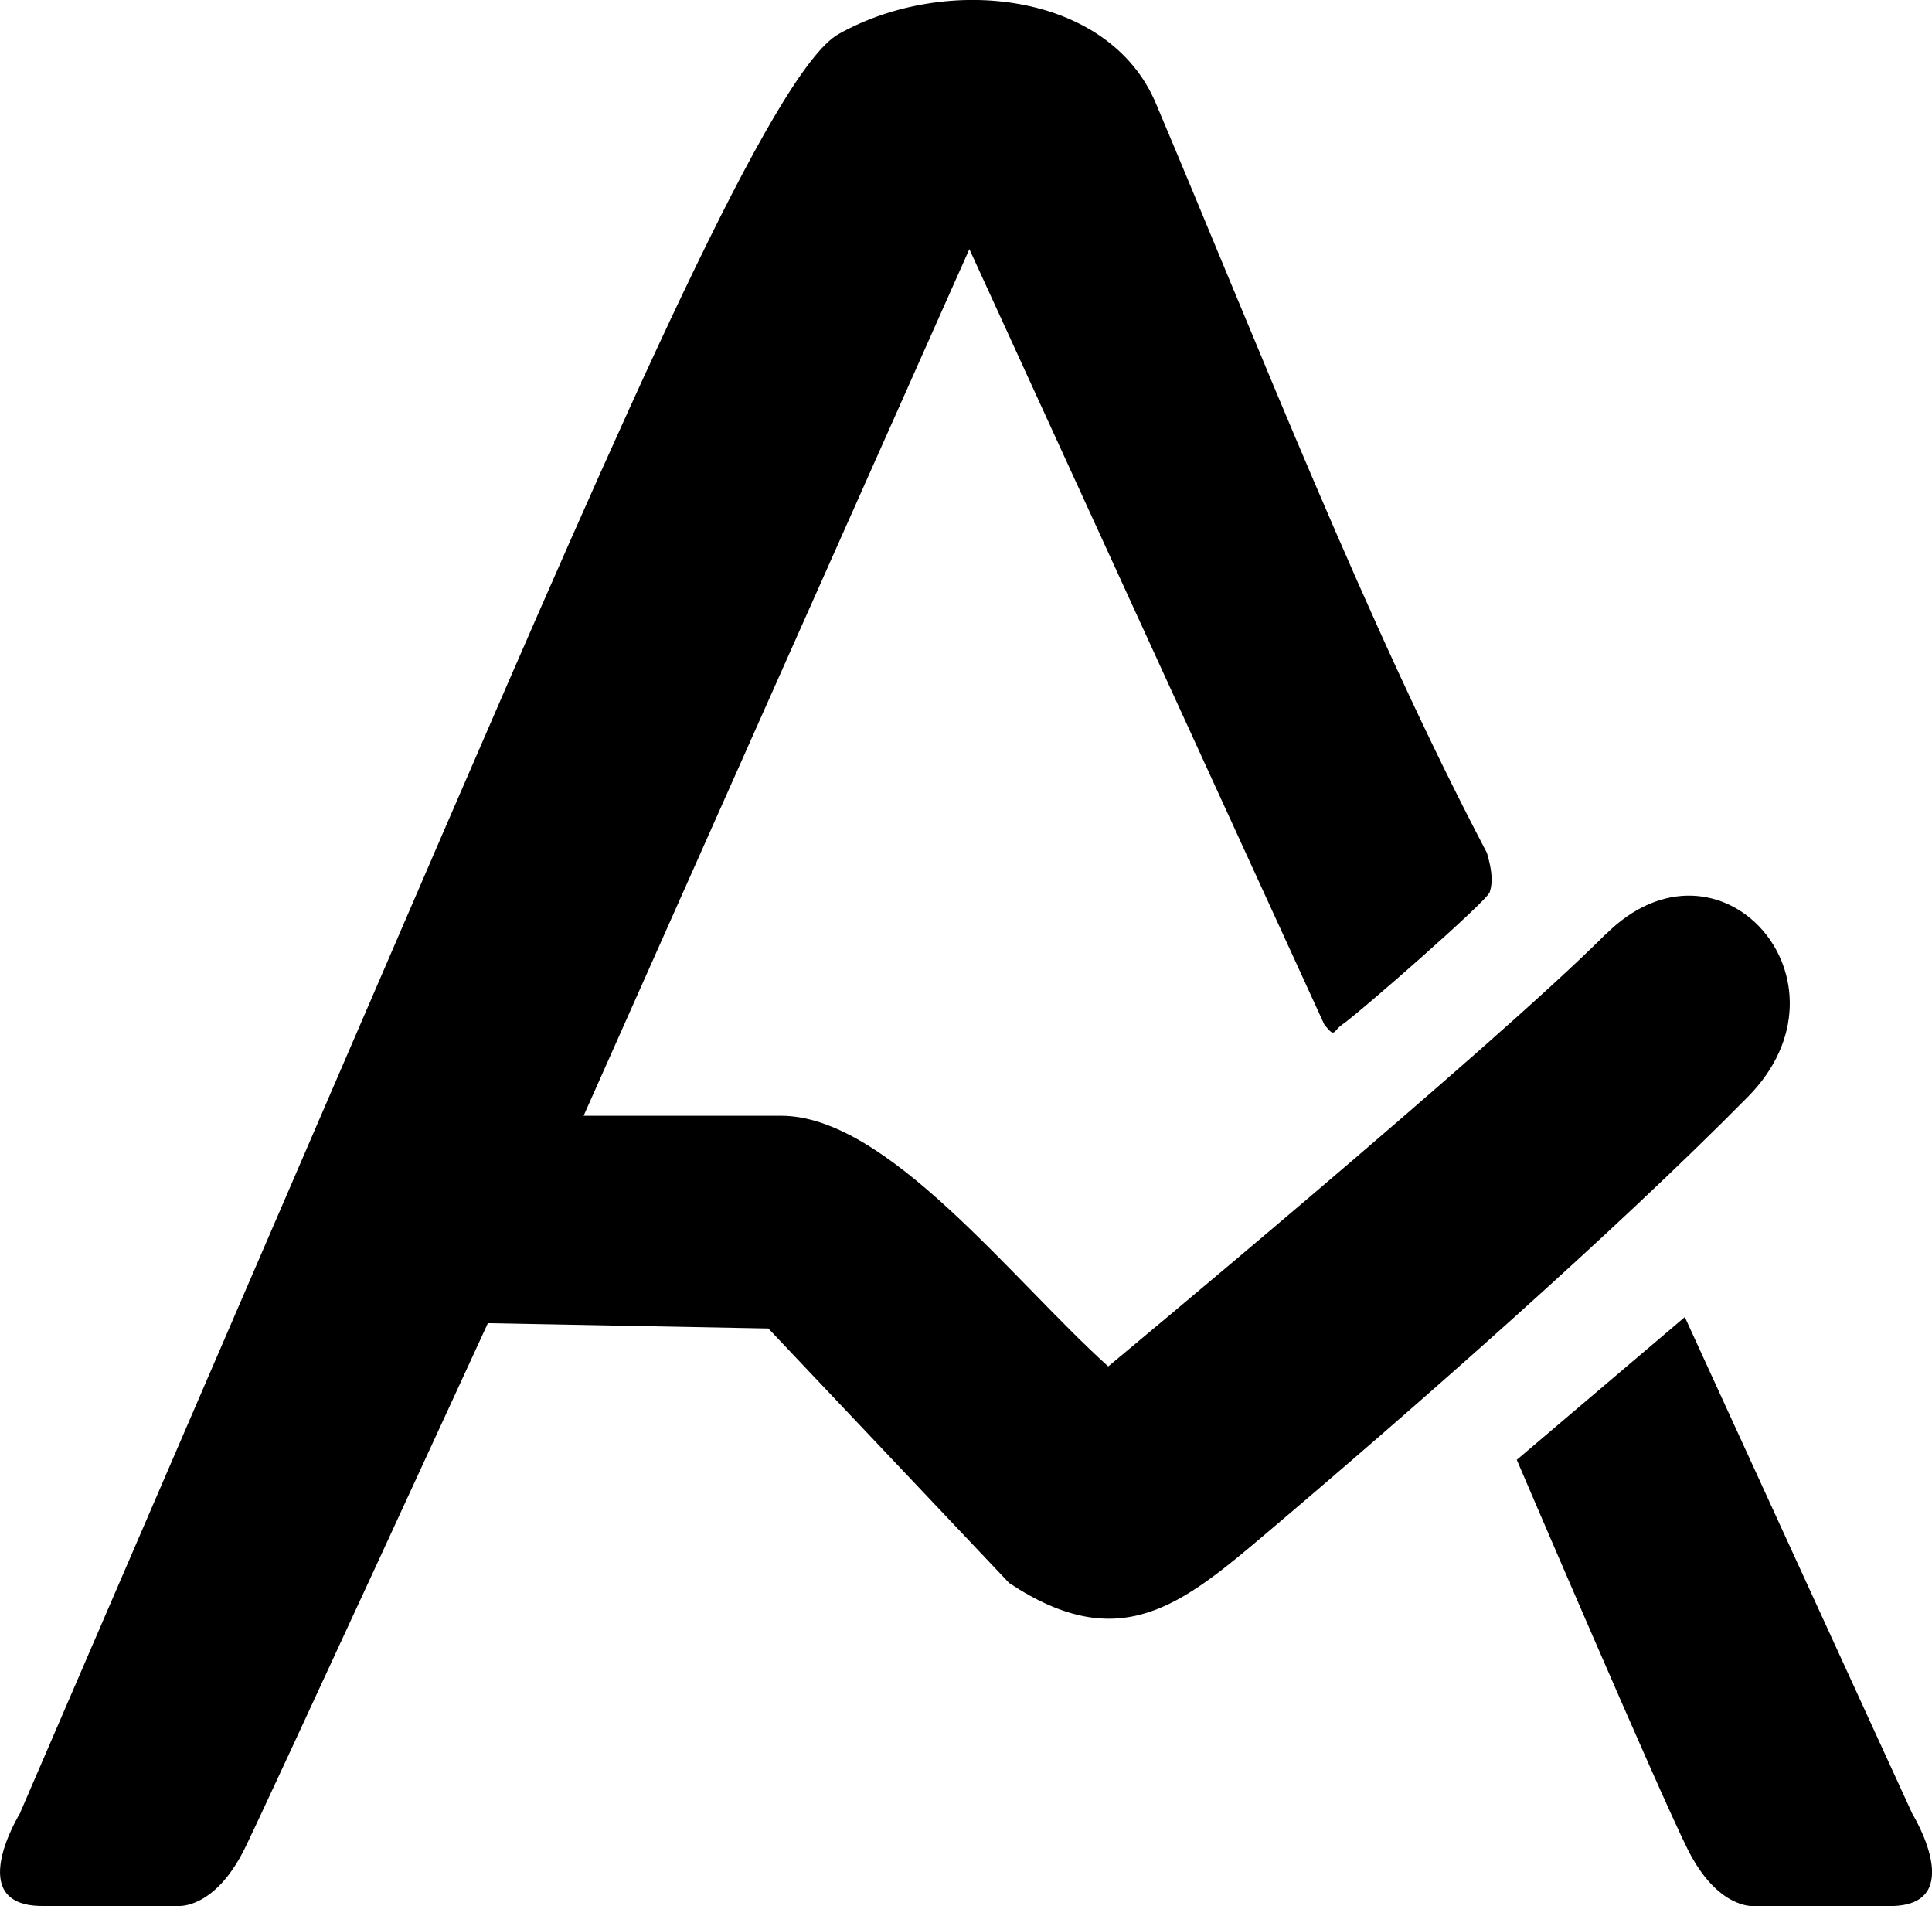
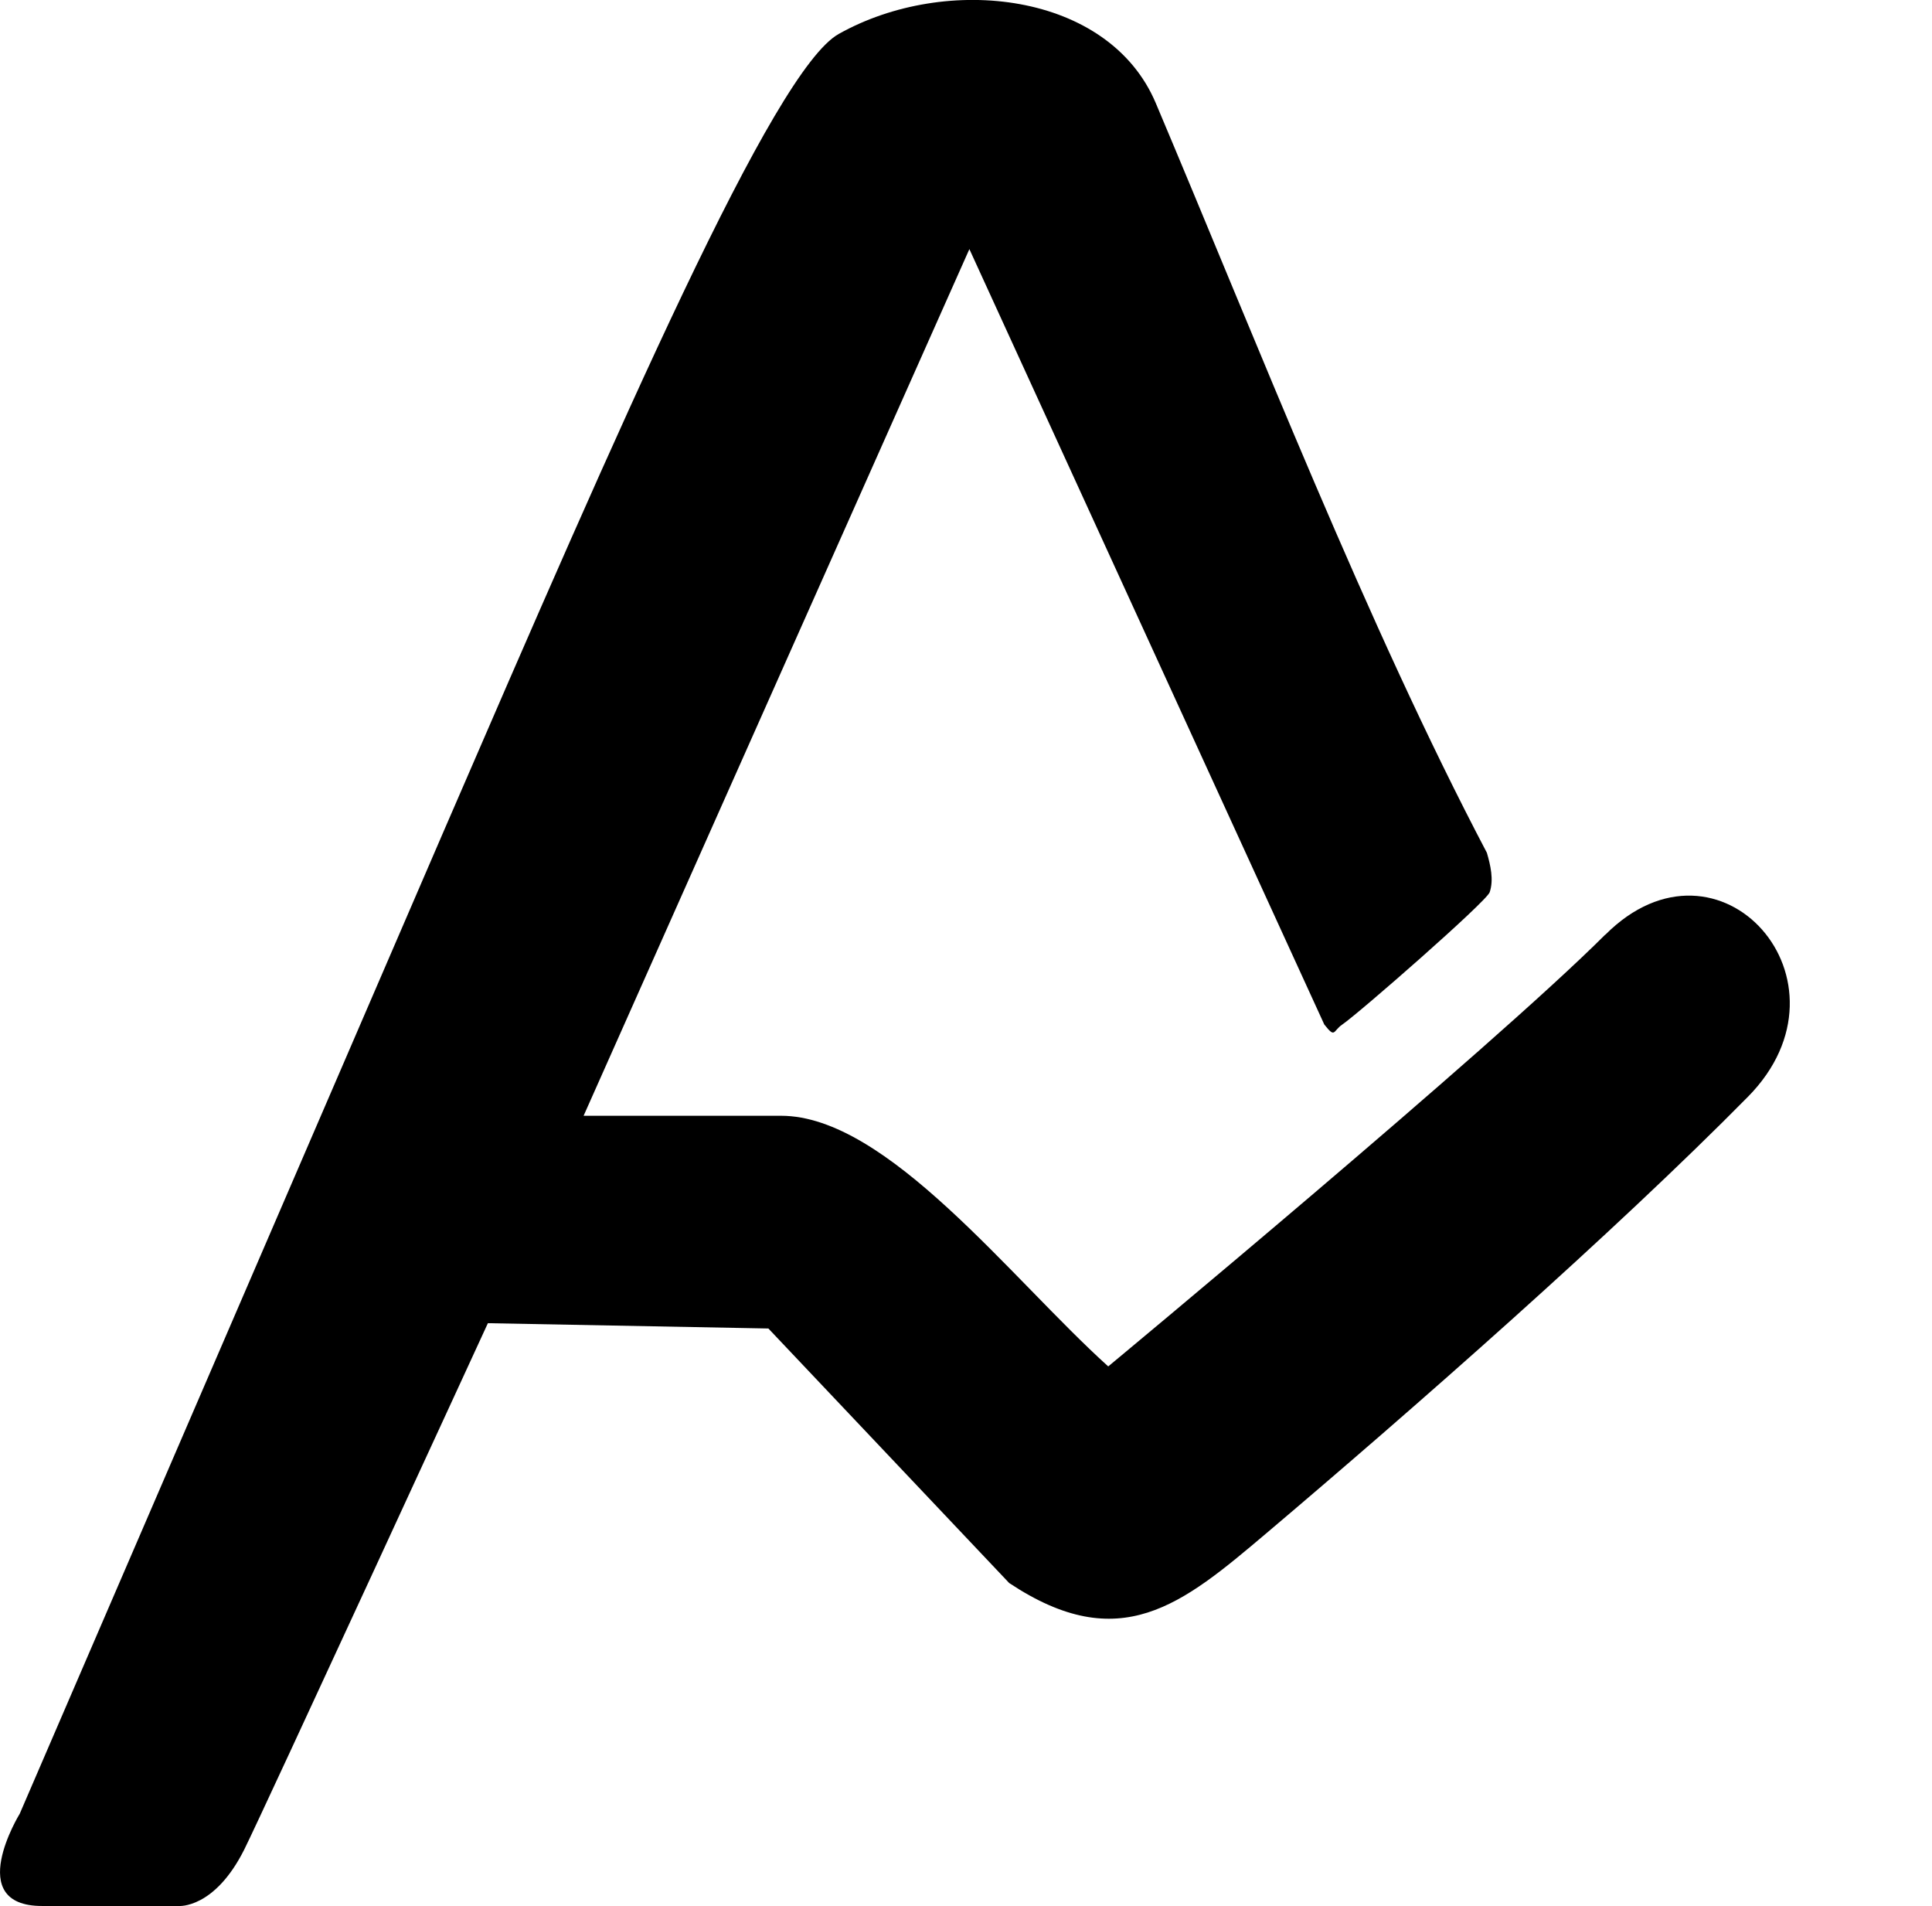
<svg xmlns="http://www.w3.org/2000/svg" viewBox="0 0 214.55 211.63">
  <style>
        path { fill: black; }
        @media (prefers-color-scheme: dark) {
            path { fill: white; }
        }
    </style>
-   <path d="M168.44,162.09l18.66-15.85,25.27,55.16s6.3,10.24-2.48,10.24h-15.19s-3.96.33-7.27-6.28-18.99-43.27-18.99-43.27Z" />
  <path d="M178.26,103.78c-12.65,12.65-55.19,47.94-55.19,47.94-10.81-9.75-24.55-27.83-36.33-27.83h-21.93L107.65,27.66l39.41,86.09c1.25,1.59.94.73,2,.01,1.81-1.23,16.02-13.65,16.37-14.69.47-1.4.09-2.99-.31-4.38-13.28-25.24-25.47-56.51-36.77-83.24-5.22-12.35-23.25-14.39-35.21-7.68-7.25,4.07-24.18,43.03-43.91,88.62C37.05,120.59,2.19,201.39,2.19,201.39c0,0-6.3,10.24,2.48,10.24h15.19s3.96.33,7.27-6.28c2.09-4.19,27.05-58.43,27.05-58.43l31.15.59,26.74,28.26c12.3,8.17,19.18,2.41,28.53-5.5,16.39-13.87,38.62-33.4,53.51-48.49,12.65-12.82-3.18-30.66-15.83-18Z" />
</svg>